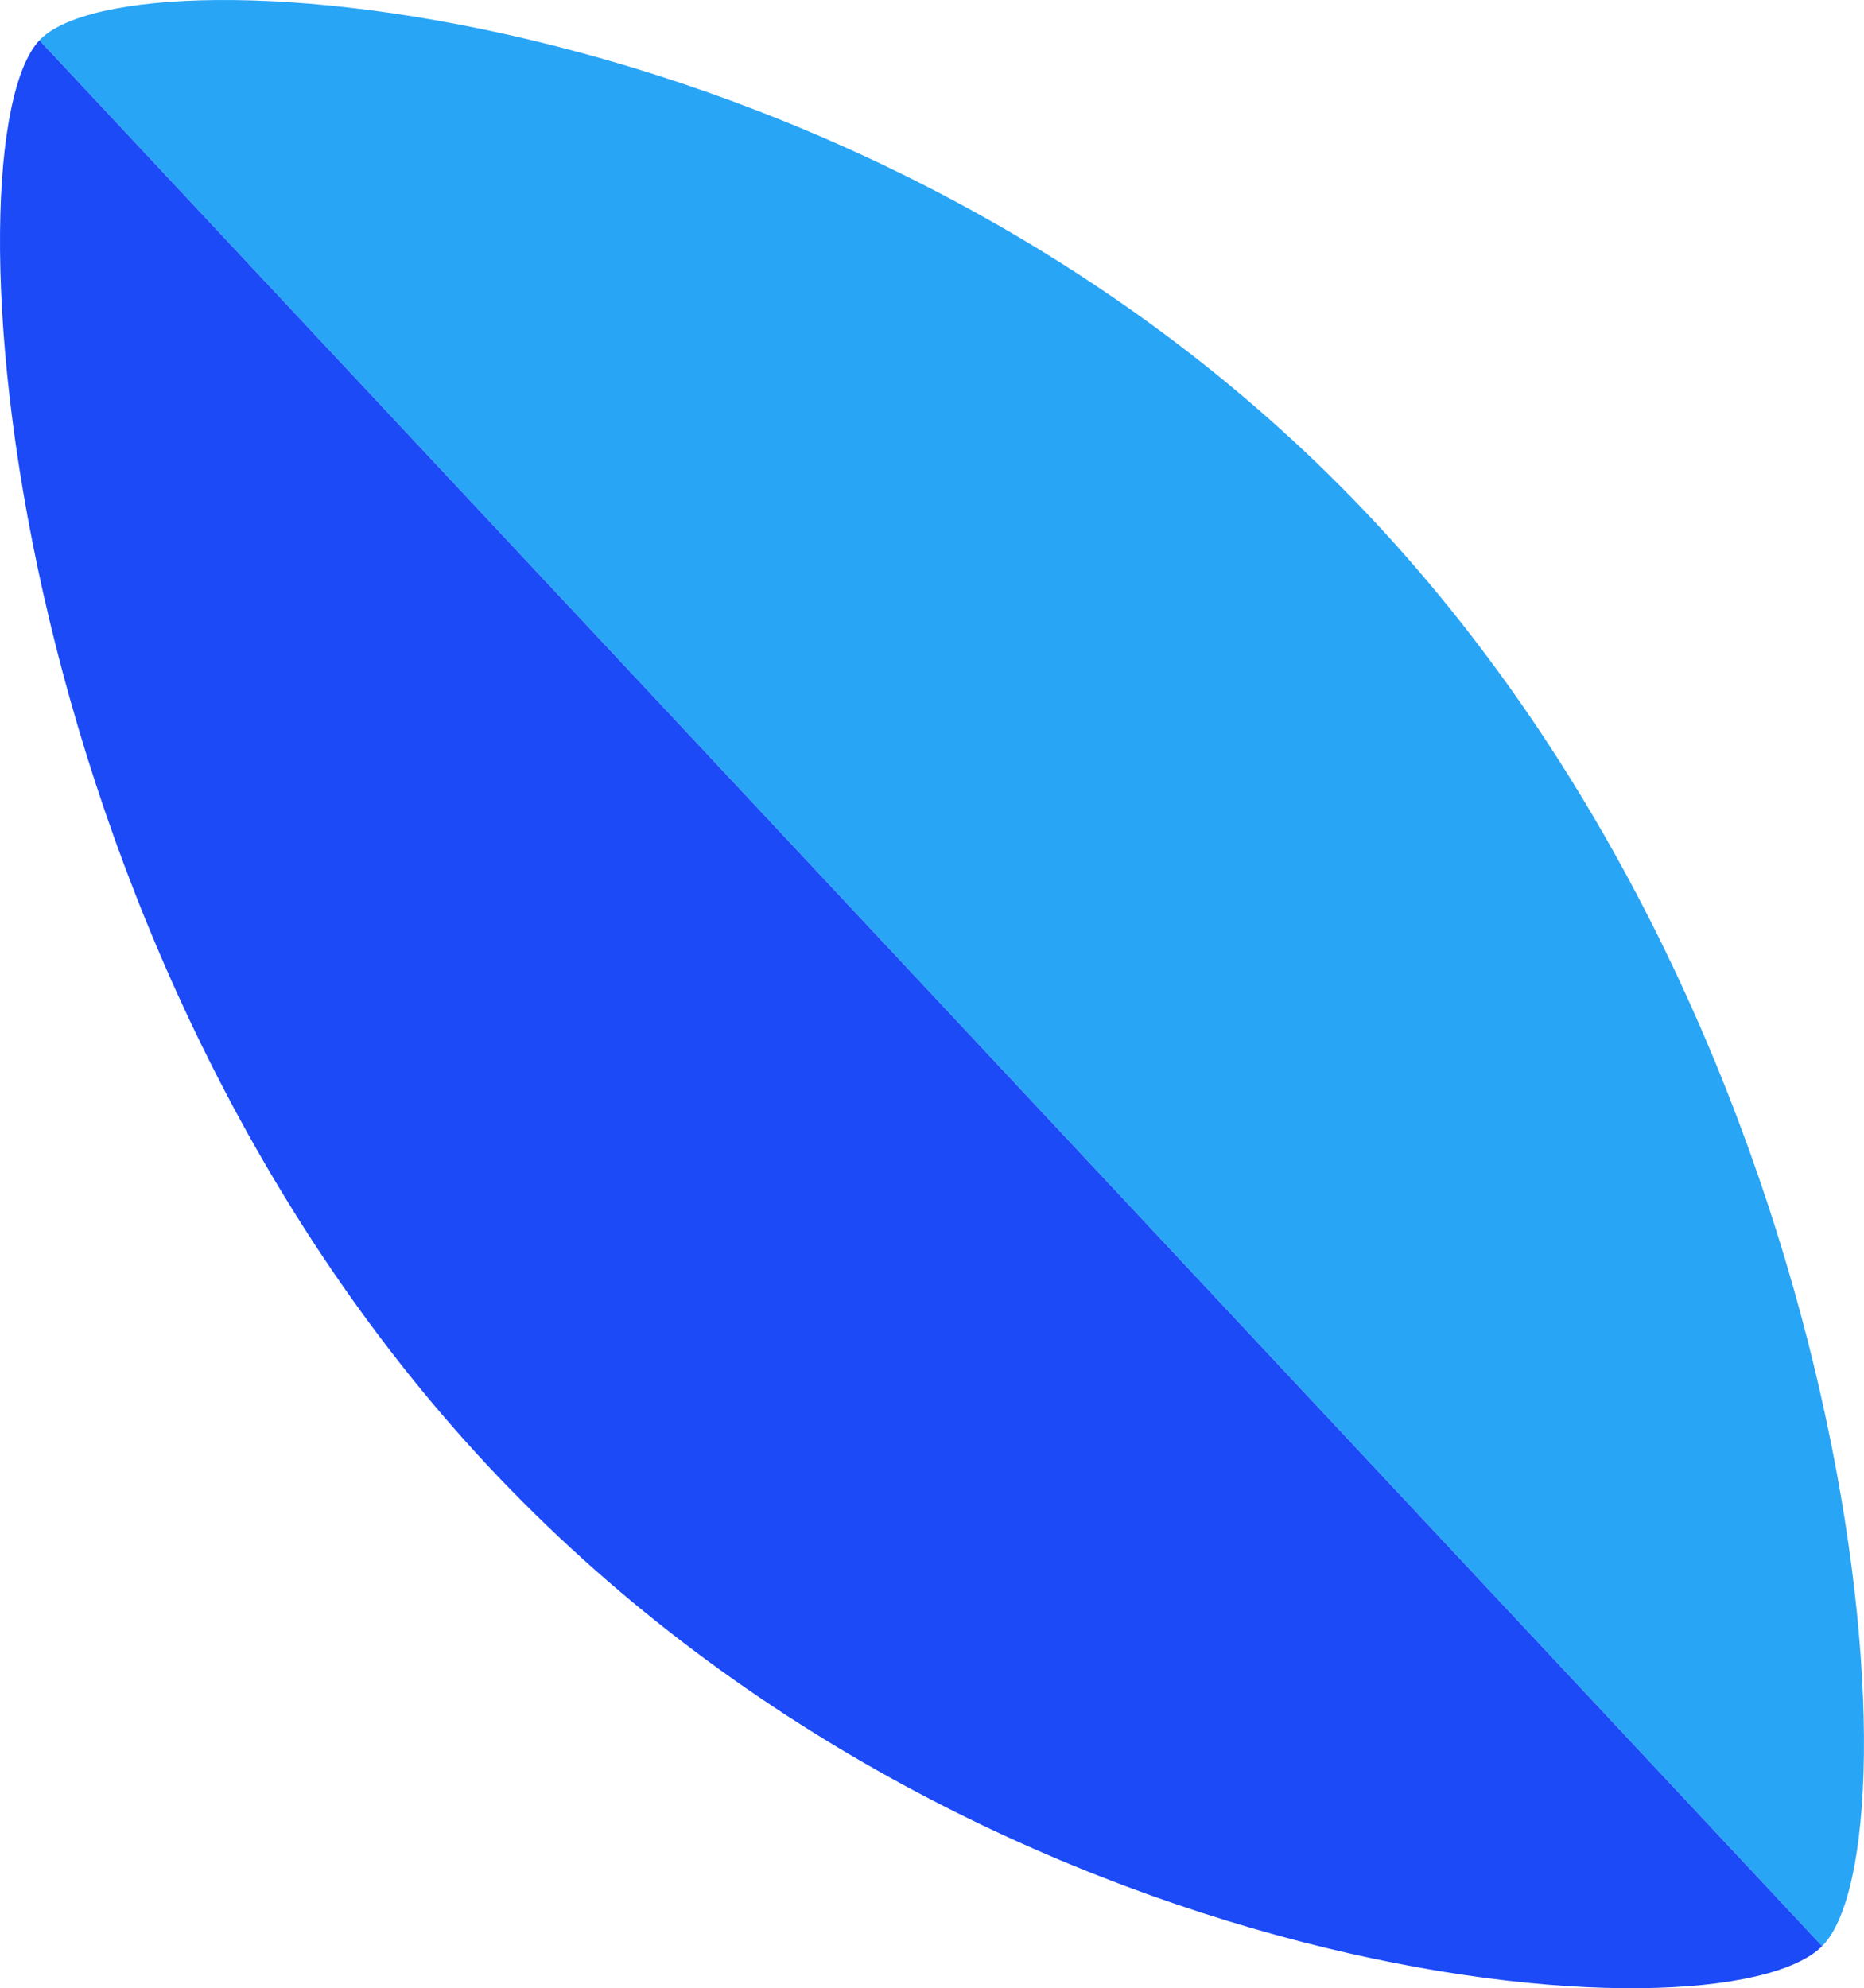
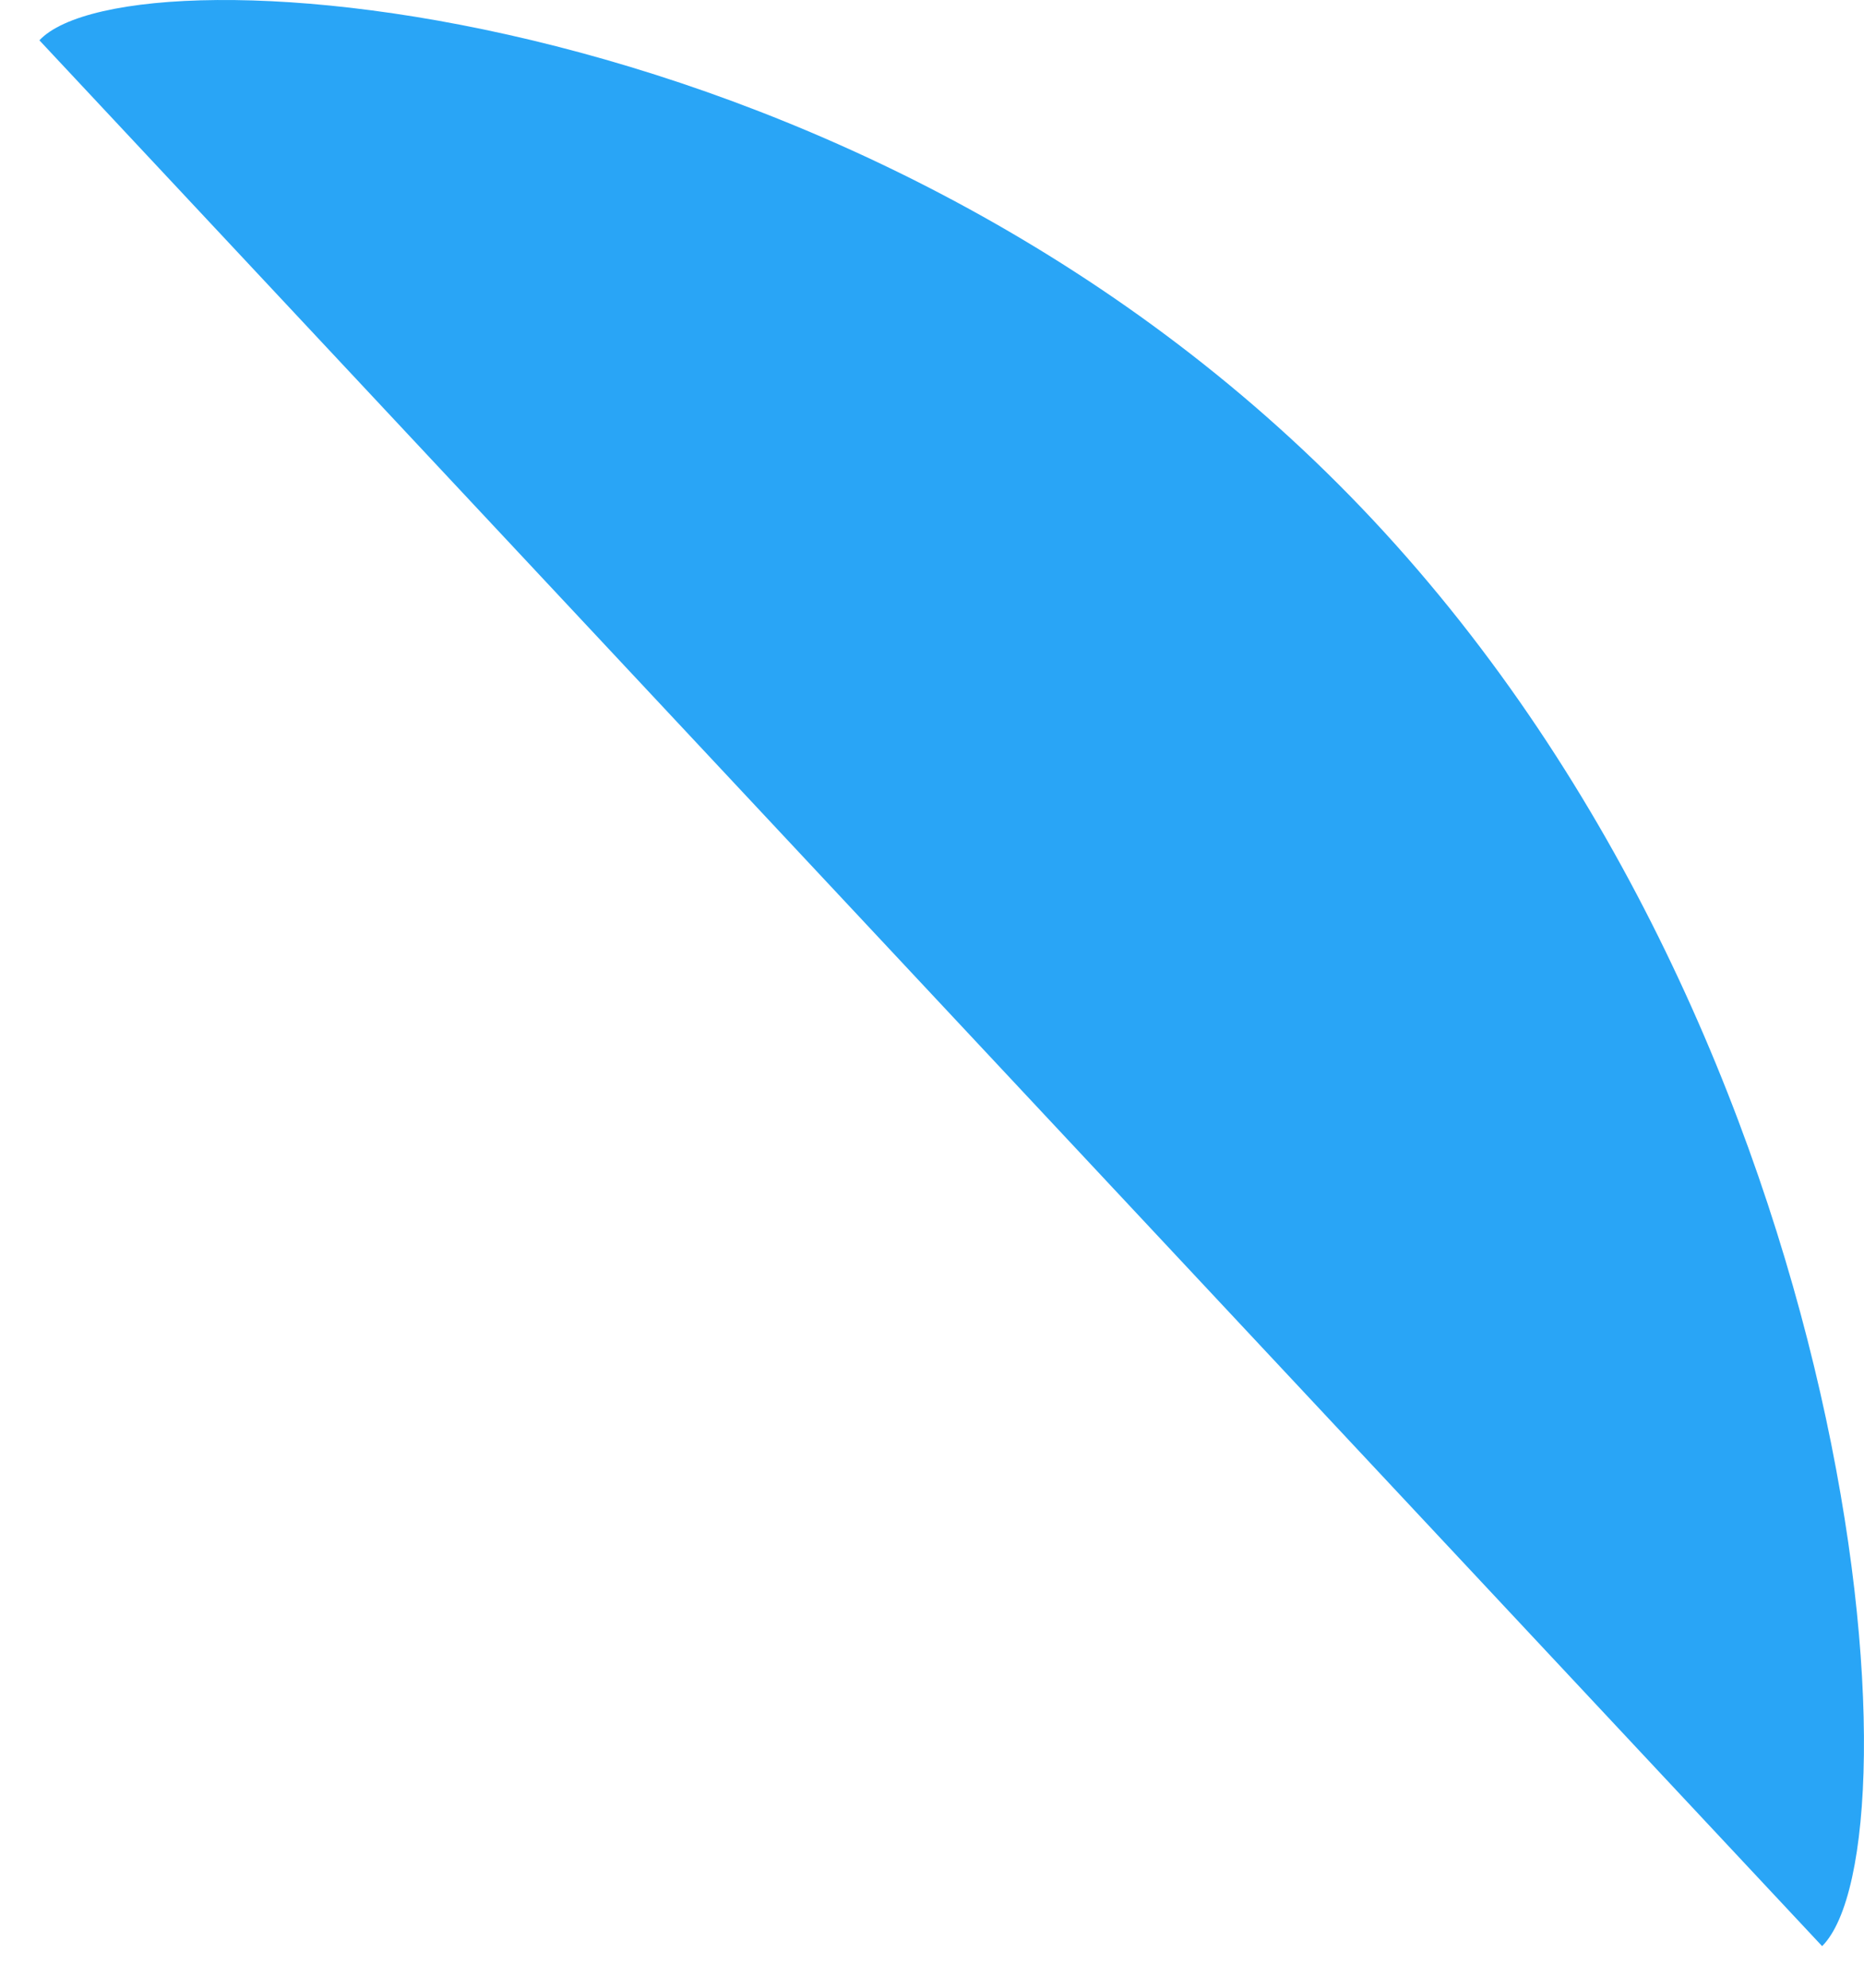
<svg xmlns="http://www.w3.org/2000/svg" width="14.334mm" height="15.288mm" version="1.1" viewBox="0 0 14.334 15.288">
  <g transform="translate(-17.198 -50.271)" stroke-width=".138">
    <path d="m17.501 50.581c0.704-0.752 6.471-0.357 10.257 3.69 3.786 4.047 4.23 10.186 3.452 10.964" fill="#29a5f6" />
-     <path d="m31.21 65.235c-0.784 0.784-6.471 0.357-10.257-3.69-3.786-4.047-4.186-10.18-3.452-10.964" fill="#1b4af6" />
  </g>
</svg>